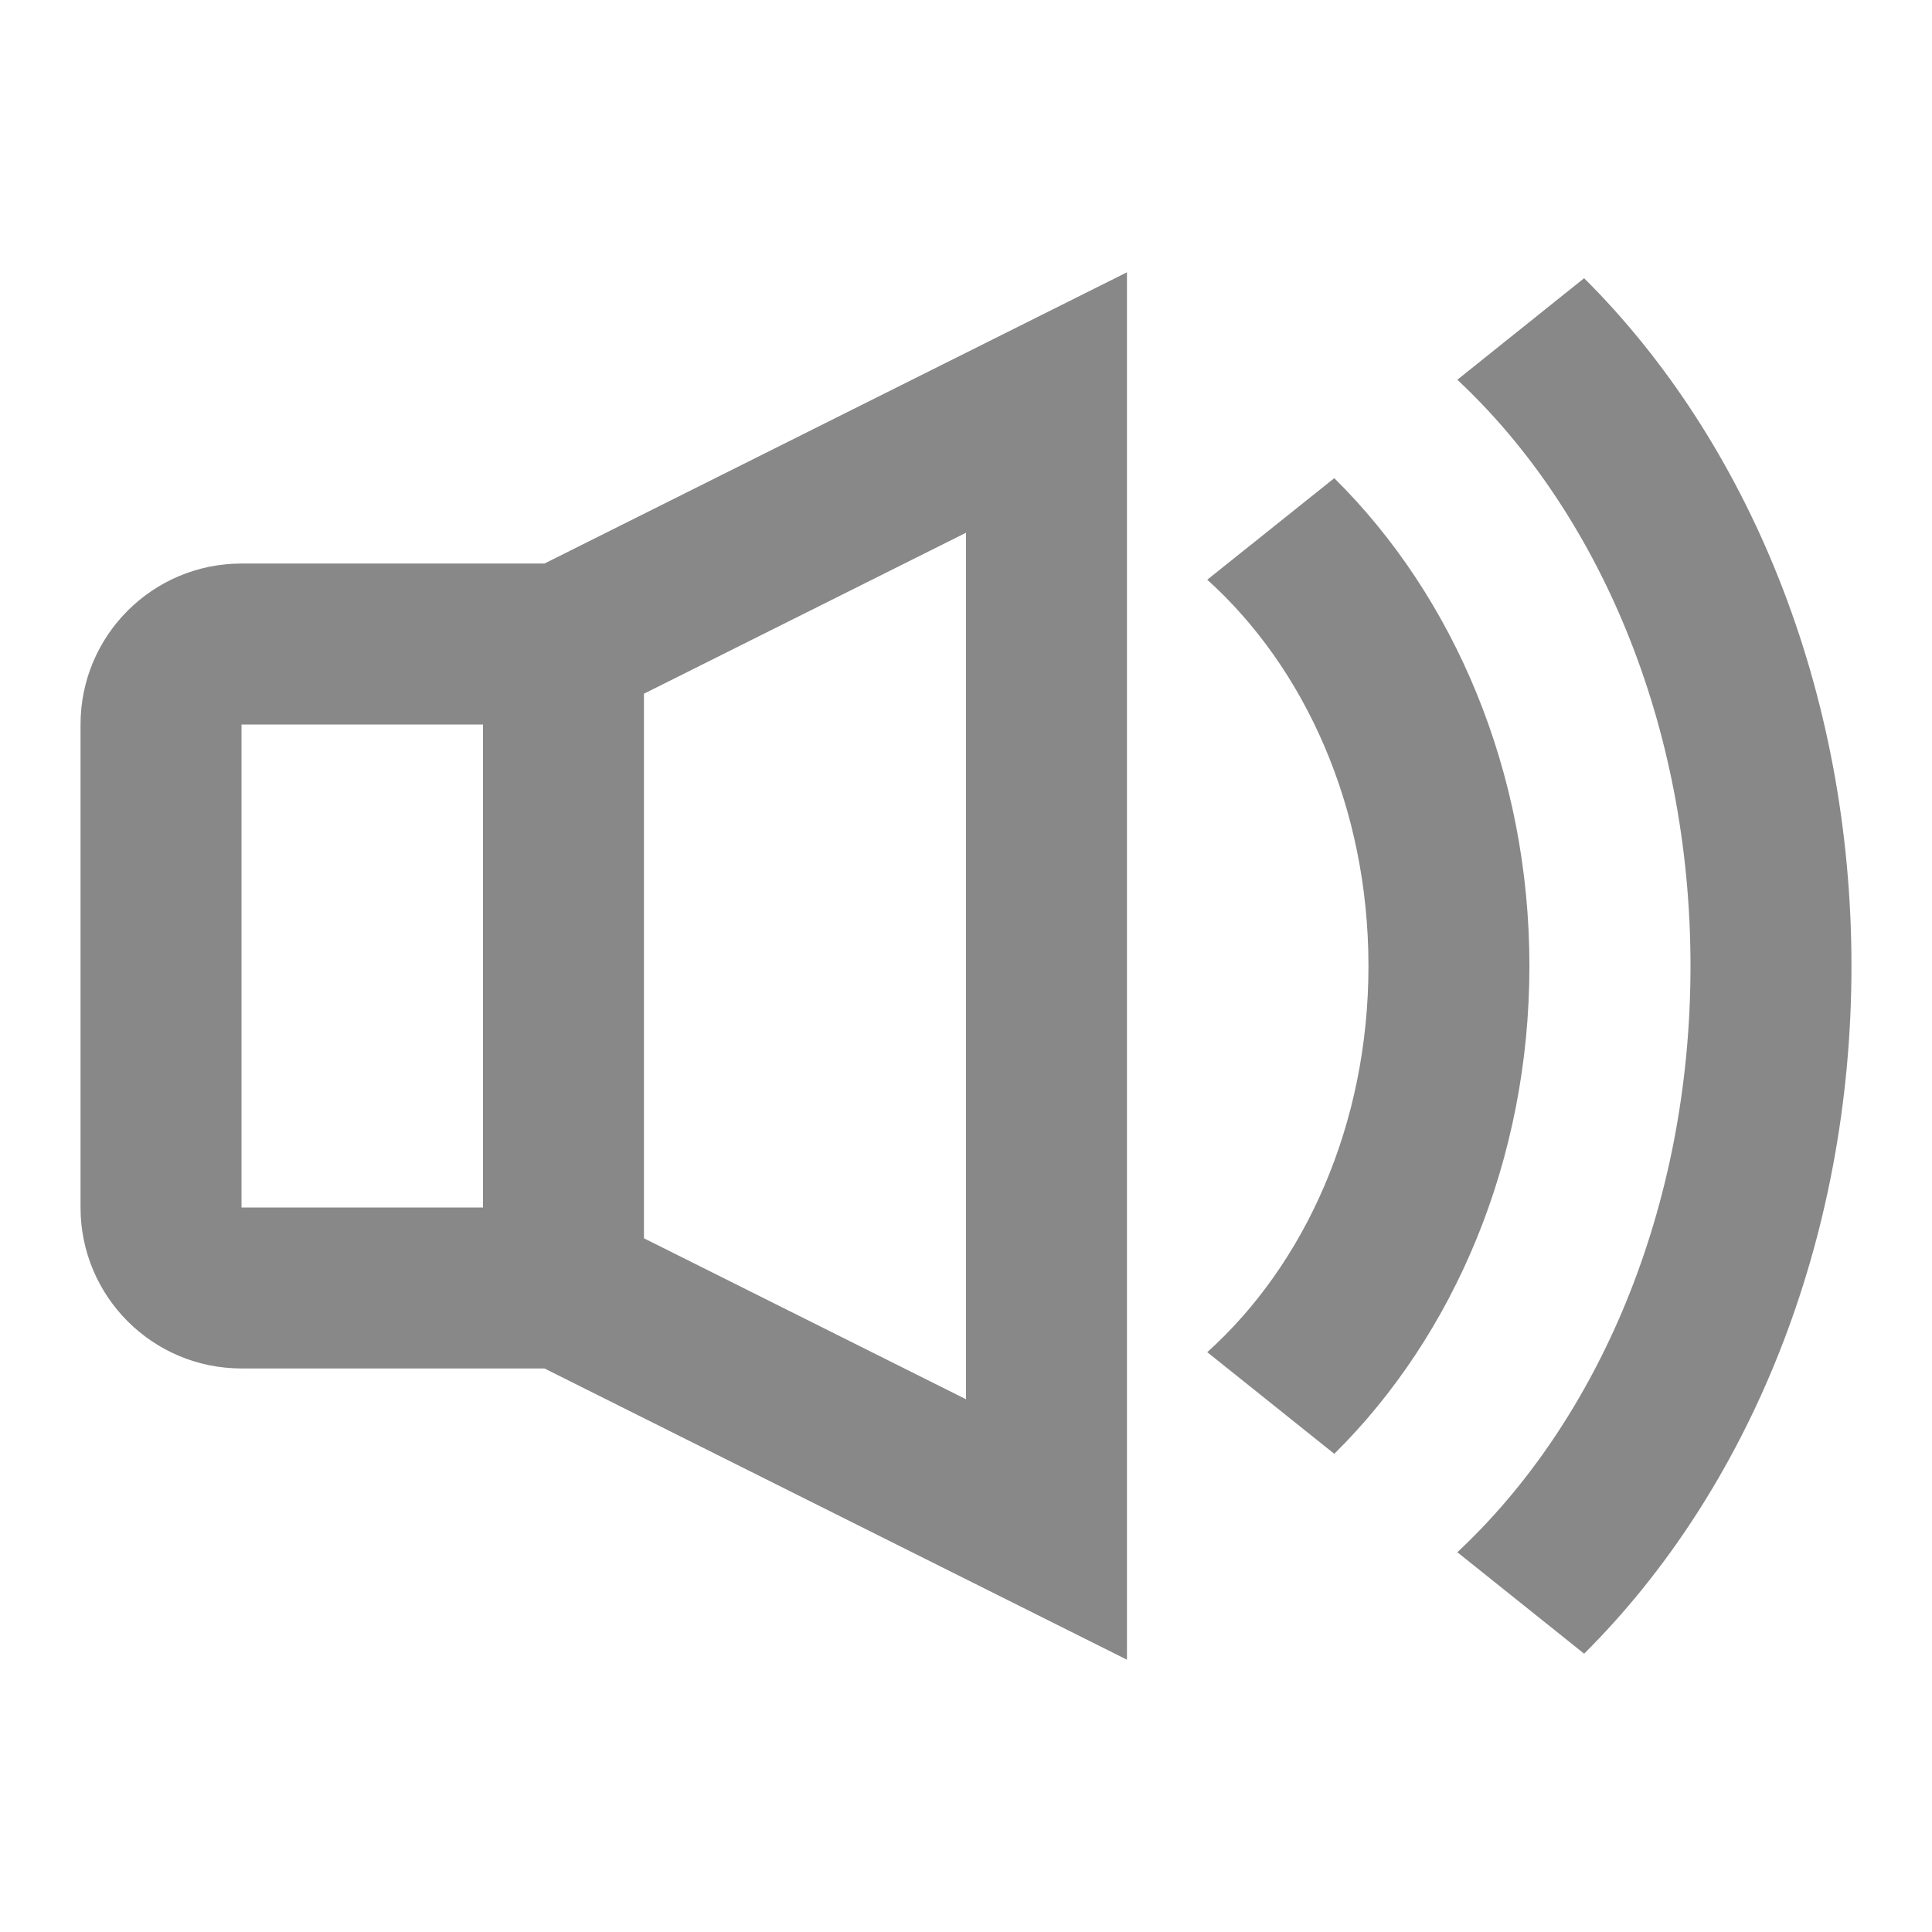
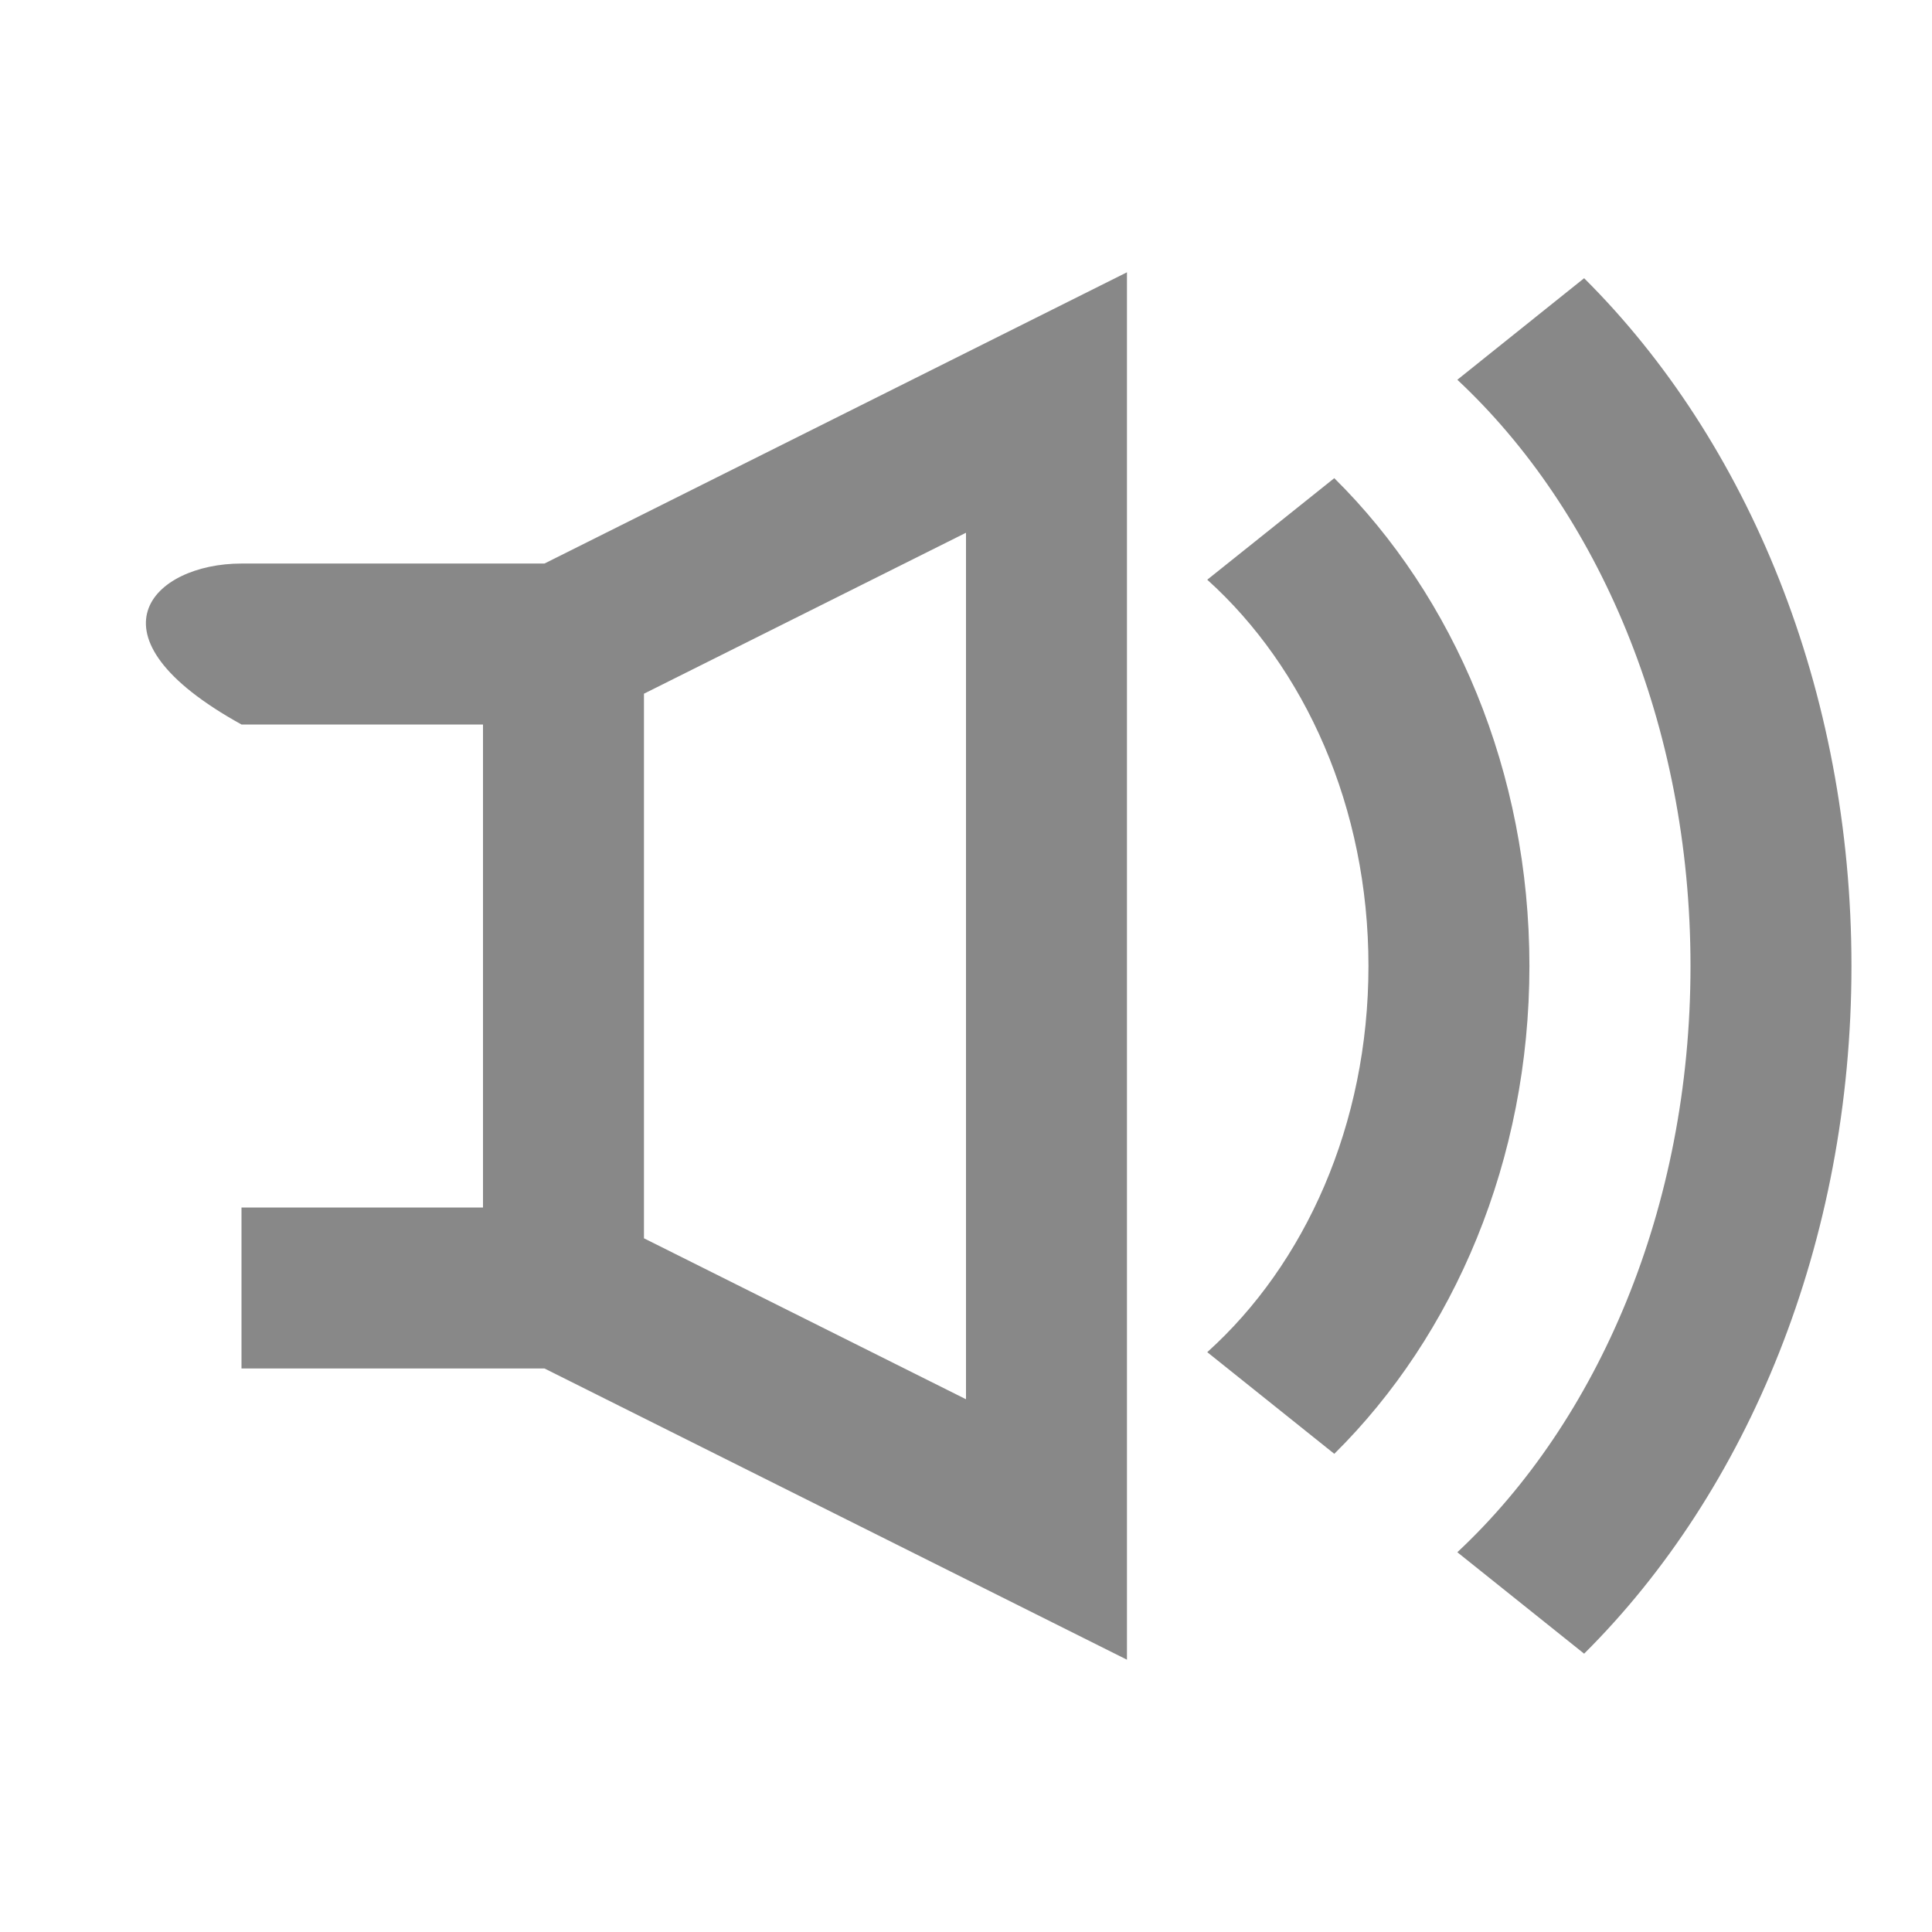
<svg xmlns="http://www.w3.org/2000/svg" width="16" height="16" viewBox="0 0 16 16" fill="none">
-   <path fill-rule="evenodd" clip-rule="evenodd" d="M5.333 5.745L8 4.412V11.588L5.333 10.255V5.745ZM4.509 4.667L9.333 2.255V13.745L4.509 11.333H2C1.263 11.333 0.667 10.736 0.667 10V6C0.667 5.264 1.263 4.667 2 4.667H4.509ZM4 6H2V10H4V6ZM13.119 2.304C14.476 3.654 15.333 5.712 15.333 8C15.333 10.288 14.476 12.346 13.119 13.695L12.069 12.855C13.232 11.769 14 10.008 14 8C14 5.992 13.232 4.231 12.069 3.145L13.119 2.304ZM12.666 8C12.666 6.393 12.043 4.942 11.05 3.96L9.998 4.801C10.805 5.528 11.333 6.684 11.333 8C11.333 9.316 10.805 10.472 9.998 11.198L11.05 12.04C12.043 11.058 12.666 9.607 12.666 8Z" fill="#888888" />
+   <path fill-rule="evenodd" clip-rule="evenodd" d="M5.333 5.745L8 4.412V11.588L5.333 10.255V5.745ZM4.509 4.667L9.333 2.255V13.745L4.509 11.333H2V6C0.667 5.264 1.263 4.667 2 4.667H4.509ZM4 6H2V10H4V6ZM13.119 2.304C14.476 3.654 15.333 5.712 15.333 8C15.333 10.288 14.476 12.346 13.119 13.695L12.069 12.855C13.232 11.769 14 10.008 14 8C14 5.992 13.232 4.231 12.069 3.145L13.119 2.304ZM12.666 8C12.666 6.393 12.043 4.942 11.05 3.96L9.998 4.801C10.805 5.528 11.333 6.684 11.333 8C11.333 9.316 10.805 10.472 9.998 11.198L11.05 12.04C12.043 11.058 12.666 9.607 12.666 8Z" fill="#888888" />
</svg>